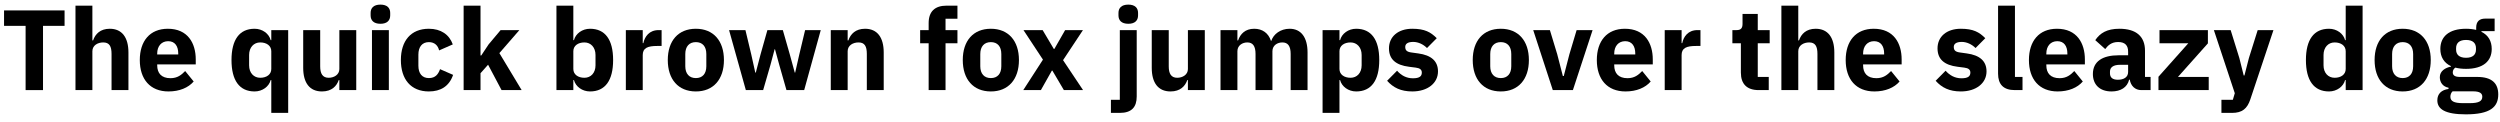
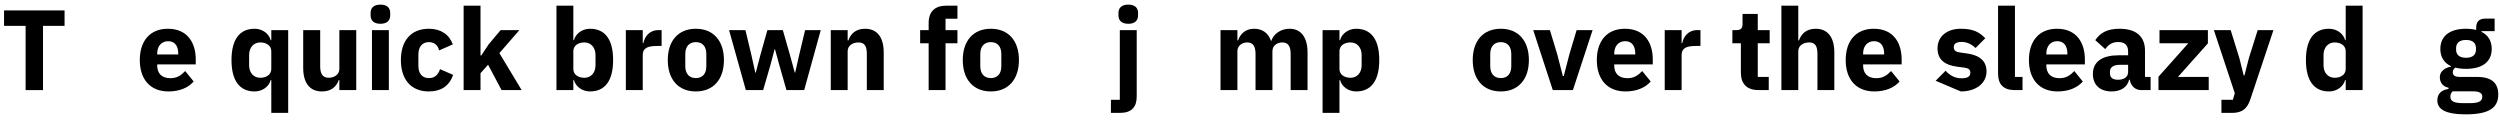
<svg xmlns="http://www.w3.org/2000/svg" width="942px" height="46px" viewBox="0 0 942 46" version="1.1">
  <g id="surface1">
    <path style=" stroke:none;fill-rule:nonzero;fill:rgb(0%,0%,0%);fill-opacity:1;" d="M 24.328 9.742 L 24.328 3.926 L 1.527 3.926 L 1.527 9.742 L 9.648 9.742 L 9.648 33.949 L 16.207 33.949 L 16.207 9.742 Z M 24.328 9.742 " />
-     <path style=" stroke:none;fill-rule:nonzero;fill:rgb(0%,0%,0%);fill-opacity:1;" d="M 28.441 33.949 L 34.809 33.949 L 34.809 19.309 C 34.809 17.082 36.836 15.988 38.906 15.988 C 41.211 15.988 42.031 17.434 42.031 20.324 L 42.031 33.949 L 48.395 33.949 L 48.395 19.777 C 48.395 14.117 45.973 10.836 41.367 10.836 C 37.773 10.836 35.898 12.828 35.082 15.211 L 34.809 15.211 L 34.809 2.129 L 28.441 2.129 Z M 28.441 33.949 " />
    <path style=" stroke:none;fill-rule:nonzero;fill:rgb(0%,0%,0%);fill-opacity:1;" d="M 63.488 34.457 C 67.629 34.457 70.945 33.051 72.977 30.707 L 69.773 26.766 C 68.371 28.211 66.887 29.461 64.23 29.461 C 60.836 29.461 59.234 27.586 59.234 24.617 L 59.234 24.266 L 73.758 24.266 L 73.758 22.395 C 73.758 16.262 70.75 10.836 63.254 10.836 C 56.461 10.836 52.676 15.484 52.676 22.629 C 52.676 29.852 56.578 34.457 63.488 34.457 Z M 63.371 15.52 C 65.91 15.52 67.16 17.395 67.16 20.129 L 67.16 20.52 L 59.234 20.52 L 59.234 20.168 C 59.234 17.395 60.836 15.52 63.371 15.52 Z M 63.371 15.52 " />
    <path style=" stroke:none;fill-rule:nonzero;fill:rgb(0%,0%,0%);fill-opacity:1;" d="M 102.223 42.539 L 108.586 42.539 L 108.586 11.344 L 102.223 11.344 L 102.223 15.133 L 101.988 15.133 C 101.363 12.672 98.867 10.836 95.938 10.836 C 90.199 10.836 87.23 14.977 87.23 22.629 C 87.23 30.277 90.199 34.457 95.938 34.457 C 98.867 34.457 101.363 32.621 101.988 30.164 L 102.223 30.164 Z M 98.047 29.305 C 95.625 29.305 93.867 27.469 93.867 24.617 L 93.867 20.715 C 93.867 17.863 95.625 15.988 98.047 15.988 C 100.469 15.988 102.223 17.238 102.223 19.309 L 102.223 25.984 C 102.223 28.055 100.469 29.305 98.047 29.305 Z M 98.047 29.305 " />
    <path style=" stroke:none;fill-rule:nonzero;fill:rgb(0%,0%,0%);fill-opacity:1;" d="M 127.871 33.949 L 134.234 33.949 L 134.234 11.344 L 127.871 11.344 L 127.871 26.023 C 127.871 28.172 125.84 29.305 123.848 29.305 C 121.547 29.305 120.648 27.742 120.648 25.008 L 120.648 11.344 L 114.246 11.344 L 114.246 25.555 C 114.246 31.254 116.703 34.457 121.312 34.457 C 125.02 34.457 126.855 32.426 127.637 30.164 L 127.871 30.164 Z M 127.871 33.949 " />
    <path style=" stroke:none;fill-rule:nonzero;fill:rgb(0%,0%,0%);fill-opacity:1;" d="M 143.355 8.961 C 145.934 8.961 147.027 7.637 147.027 5.801 L 147.027 4.863 C 147.027 3.066 145.934 1.738 143.355 1.738 C 140.742 1.738 139.648 3.066 139.648 4.863 L 139.648 5.801 C 139.648 7.637 140.742 8.961 143.355 8.961 Z M 140.156 33.949 L 146.52 33.949 L 146.52 11.344 L 140.156 11.344 Z M 140.156 33.949 " />
    <path style=" stroke:none;fill-rule:nonzero;fill:rgb(0%,0%,0%);fill-opacity:1;" d="M 161.594 34.457 C 166.004 34.457 169.246 32.543 170.73 28.211 L 165.809 26.062 C 165.145 27.898 164.129 29.422 161.594 29.422 C 159.016 29.422 157.648 27.625 157.648 24.773 L 157.648 20.559 C 157.648 17.746 159.016 15.871 161.594 15.871 C 163.82 15.871 165.066 17.238 165.457 18.996 L 170.613 16.73 C 169.285 13.023 166.121 10.836 161.594 10.836 C 154.801 10.836 151.051 15.406 151.051 22.629 C 151.051 29.852 154.801 34.457 161.594 34.457 Z M 161.594 34.457 " />
    <path style=" stroke:none;fill-rule:nonzero;fill:rgb(0%,0%,0%);fill-opacity:1;" d="M 174.695 33.949 L 181.059 33.949 L 181.059 27.586 L 183.91 24.383 L 188.984 33.949 L 196.559 33.949 L 188.164 20.012 L 195.699 11.344 L 188.633 11.344 L 184.105 16.73 L 181.332 20.91 L 181.059 20.91 L 181.059 2.129 L 174.695 2.129 Z M 174.695 33.949 " />
    <path style=" stroke:none;fill-rule:nonzero;fill:rgb(0%,0%,0%);fill-opacity:1;" d="M 209.668 33.949 L 216.031 33.949 L 216.031 30.164 L 216.266 30.164 C 216.891 32.621 219.391 34.457 222.316 34.457 C 228.059 34.457 231.023 30.277 231.023 22.629 C 231.023 14.977 228.059 10.836 222.316 10.836 C 219.391 10.836 216.891 12.672 216.266 15.133 L 216.031 15.133 L 216.031 2.129 L 209.668 2.129 Z M 220.211 29.305 C 217.789 29.305 216.031 28.055 216.031 25.984 L 216.031 19.309 C 216.031 17.238 217.789 15.988 220.211 15.988 C 222.629 15.988 224.387 17.863 224.387 20.715 L 224.387 24.617 C 224.387 27.469 222.629 29.305 220.211 29.305 Z M 220.211 29.305 " />
    <path style=" stroke:none;fill-rule:nonzero;fill:rgb(0%,0%,0%);fill-opacity:1;" d="M 242.184 33.949 L 242.184 20.754 C 242.184 18.098 243.98 17.316 247.691 17.316 L 249.293 17.316 L 249.293 11.344 L 248.16 11.344 C 244.645 11.344 242.926 13.766 242.418 16.262 L 242.184 16.262 L 242.184 11.344 L 235.82 11.344 L 235.82 33.949 Z M 242.184 33.949 " />
    <path style=" stroke:none;fill-rule:nonzero;fill:rgb(0%,0%,0%);fill-opacity:1;" d="M 262.203 34.457 C 268.801 34.457 272.781 29.891 272.781 22.629 C 272.781 15.367 268.801 10.836 262.203 10.836 C 255.566 10.836 251.621 15.367 251.621 22.629 C 251.621 29.891 255.566 34.457 262.203 34.457 Z M 262.203 29.422 C 259.703 29.422 258.219 27.781 258.219 24.969 L 258.219 20.363 C 258.219 17.512 259.703 15.871 262.203 15.871 C 264.703 15.871 266.145 17.512 266.145 20.363 L 266.145 24.969 C 266.145 27.781 264.703 29.422 262.203 29.422 Z M 262.203 29.422 " />
    <path style=" stroke:none;fill-rule:nonzero;fill:rgb(0%,0%,0%);fill-opacity:1;" d="M 281.035 33.949 L 287.555 33.949 L 290.328 24.383 L 291.891 18.527 L 292.008 18.527 L 293.609 24.383 L 296.34 33.949 L 303.016 33.949 L 309.262 11.344 L 303.367 11.344 L 301.184 20.48 L 299.621 27.352 L 299.465 27.352 L 297.59 20.48 L 294.973 11.344 L 289.156 11.344 L 286.578 20.48 L 284.785 27.352 L 284.59 27.352 L 283.066 20.48 L 280.879 11.344 L 274.711 11.344 Z M 281.035 33.949 " />
    <path style=" stroke:none;fill-rule:nonzero;fill:rgb(0%,0%,0%);fill-opacity:1;" d="M 319.398 33.949 L 319.398 19.309 C 319.398 17.082 321.43 15.988 323.496 15.988 C 325.801 15.988 326.621 17.434 326.621 20.324 L 326.621 33.949 L 332.984 33.949 L 332.984 19.777 C 332.984 14.117 330.566 10.836 325.957 10.836 C 322.367 10.836 320.492 12.828 319.672 15.211 L 319.398 15.211 L 319.398 11.344 L 313.035 11.344 L 313.035 33.949 Z M 319.398 33.949 " />
    <path style=" stroke:none;fill-rule:nonzero;fill:rgb(0%,0%,0%);fill-opacity:1;" d="M 349.914 33.949 L 356.277 33.949 L 356.277 16.301 L 360.766 16.301 L 360.766 11.344 L 356.277 11.344 L 356.277 7.051 L 360.766 7.051 L 360.766 2.129 L 356.668 2.129 C 352.254 2.129 349.914 4.355 349.914 8.688 L 349.914 11.344 L 346.711 11.344 L 346.711 16.301 L 349.914 16.301 Z M 349.914 33.949 " />
    <path style=" stroke:none;fill-rule:nonzero;fill:rgb(0%,0%,0%);fill-opacity:1;" d="M 373.355 34.457 C 379.953 34.457 383.938 29.891 383.938 22.629 C 383.938 15.367 379.953 10.836 373.355 10.836 C 366.719 10.836 362.773 15.367 362.773 22.629 C 362.773 29.891 366.719 34.457 373.355 34.457 Z M 373.355 29.422 C 370.855 29.422 369.371 27.781 369.371 24.969 L 369.371 20.363 C 369.371 17.512 370.855 15.871 373.355 15.871 C 375.855 15.871 377.297 17.512 377.297 20.363 L 377.297 24.969 C 377.297 27.781 375.855 29.422 373.355 29.422 Z M 373.355 29.422 " />
-     <path style=" stroke:none;fill-rule:nonzero;fill:rgb(0%,0%,0%);fill-opacity:1;" d="M 392.203 33.949 L 396.344 26.609 L 396.539 26.609 L 400.871 33.949 L 408.094 33.949 L 400.559 22.668 L 408.055 11.344 L 401.34 11.344 L 397.277 18.449 L 397.086 18.449 L 392.867 11.344 L 385.645 11.344 L 392.984 22.473 L 385.566 33.949 Z M 392.203 33.949 " />
    <path style=" stroke:none;fill-rule:nonzero;fill:rgb(0%,0%,0%);fill-opacity:1;" d="M 421.949 37.617 L 418.594 37.617 L 418.594 42.539 L 421.949 42.539 C 426.402 42.539 428.312 40.352 428.312 36.371 L 428.312 11.344 L 421.949 11.344 Z M 425.152 8.961 C 427.73 8.961 428.82 7.637 428.82 5.801 L 428.82 4.863 C 428.82 3.066 427.73 1.738 425.152 1.738 C 422.535 1.738 421.441 3.066 421.441 4.863 L 421.441 5.801 C 421.441 7.637 422.535 8.961 425.152 8.961 Z M 425.152 8.961 " />
-     <path style=" stroke:none;fill-rule:nonzero;fill:rgb(0%,0%,0%);fill-opacity:1;" d="M 447.605 33.949 L 453.969 33.949 L 453.969 11.344 L 447.605 11.344 L 447.605 26.023 C 447.605 28.172 445.574 29.305 443.582 29.305 C 441.281 29.305 440.383 27.742 440.383 25.008 L 440.383 11.344 L 433.98 11.344 L 433.98 25.555 C 433.98 31.254 436.438 34.457 441.047 34.457 C 444.754 34.457 446.59 32.426 447.371 30.164 L 447.605 30.164 Z M 447.605 33.949 " />
    <path style=" stroke:none;fill-rule:nonzero;fill:rgb(0%,0%,0%);fill-opacity:1;" d="M 466.254 33.949 L 466.254 19.309 C 466.254 17.082 468.168 15.988 470.004 15.988 C 472.07 15.988 473.086 17.395 473.086 20.324 L 473.086 33.949 L 479.449 33.949 L 479.449 19.309 C 479.449 17.082 481.324 15.988 483.199 15.988 C 485.305 15.988 486.32 17.395 486.32 20.324 L 486.32 33.949 L 492.684 33.949 L 492.684 19.777 C 492.684 14.117 490.266 10.836 485.93 10.836 C 482.496 10.836 479.84 12.867 479.02 15.406 L 478.902 15.406 C 477.926 12.438 475.664 10.836 472.578 10.836 C 469.223 10.836 467.348 12.789 466.527 15.211 L 466.254 15.211 L 466.254 11.344 L 459.891 11.344 L 459.891 33.949 Z M 466.254 33.949 " />
    <path style=" stroke:none;fill-rule:nonzero;fill:rgb(0%,0%,0%);fill-opacity:1;" d="M 498.348 42.539 L 504.711 42.539 L 504.711 30.164 L 504.945 30.164 C 505.57 32.621 508.066 34.457 510.996 34.457 C 516.734 34.457 519.703 30.277 519.703 22.629 C 519.703 14.977 516.734 10.836 510.996 10.836 C 508.066 10.836 505.57 12.672 504.945 15.133 L 504.711 15.133 L 504.711 11.344 L 498.348 11.344 Z M 508.887 29.305 C 506.469 29.305 504.711 28.055 504.711 25.984 L 504.711 19.309 C 504.711 17.238 506.469 15.988 508.887 15.988 C 511.309 15.988 513.066 17.863 513.066 20.715 L 513.066 24.617 C 513.066 27.469 511.309 29.305 508.887 29.305 Z M 508.887 29.305 " />
-     <path style=" stroke:none;fill-rule:nonzero;fill:rgb(0%,0%,0%);fill-opacity:1;" d="M 532.152 34.457 C 537.969 34.457 541.836 31.293 541.836 26.922 C 541.836 23.016 539.297 20.793 534.379 20.129 L 531.84 19.777 C 530.004 19.543 529.496 18.879 529.496 17.668 C 529.496 16.574 530.355 15.793 532.504 15.793 C 534.379 15.793 536.289 16.691 537.695 18.098 L 541.367 14.391 C 539.102 12.125 536.875 10.836 532.152 10.836 C 526.766 10.836 523.367 13.844 523.367 18.215 C 523.367 22.277 525.867 24.539 530.98 25.164 L 533.441 25.477 C 535.043 25.672 535.742 26.258 535.742 27.352 C 535.742 28.719 534.887 29.5 532.387 29.5 C 529.926 29.5 527.973 28.406 526.414 26.648 L 522.664 30.434 C 524.969 33.012 527.82 34.457 532.152 34.457 Z M 532.152 34.457 " />
    <path style=" stroke:none;fill-rule:nonzero;fill:rgb(0%,0%,0%);fill-opacity:1;" d="M 565.508 34.457 C 572.105 34.457 576.086 29.891 576.086 22.629 C 576.086 15.367 572.105 10.836 565.508 10.836 C 558.867 10.836 554.926 15.367 554.926 22.629 C 554.926 29.891 558.867 34.457 565.508 34.457 Z M 565.508 29.422 C 563.008 29.422 561.523 27.781 561.523 24.969 L 561.523 20.363 C 561.523 17.512 563.008 15.871 565.508 15.871 C 568.004 15.871 569.449 17.512 569.449 20.363 L 569.449 24.969 C 569.449 27.781 568.004 29.422 565.508 29.422 Z M 565.508 29.422 " />
    <path style=" stroke:none;fill-rule:nonzero;fill:rgb(0%,0%,0%);fill-opacity:1;" d="M 592.668 33.949 L 600.086 11.344 L 594.074 11.344 L 591.34 20.48 L 589.23 28.641 L 588.879 28.641 L 586.773 20.48 L 584 11.344 L 577.715 11.344 L 585.094 33.949 Z M 592.668 33.949 " />
    <path style=" stroke:none;fill-rule:nonzero;fill:rgb(0%,0%,0%);fill-opacity:1;" d="M 612.5 34.457 C 616.637 34.457 619.957 33.051 621.984 30.707 L 618.785 26.766 C 617.379 28.211 615.895 29.461 613.242 29.461 C 609.844 29.461 608.242 27.586 608.242 24.617 L 608.242 24.266 L 622.766 24.266 L 622.766 22.395 C 622.766 16.262 619.762 10.836 612.266 10.836 C 605.473 10.836 601.684 15.484 601.684 22.629 C 601.684 29.852 605.59 34.457 612.5 34.457 Z M 612.383 15.52 C 614.918 15.52 616.168 17.395 616.168 20.129 L 616.168 20.52 L 608.242 20.52 L 608.242 20.168 C 608.242 17.395 609.844 15.52 612.383 15.52 Z M 612.383 15.52 " />
    <path style=" stroke:none;fill-rule:nonzero;fill:rgb(0%,0%,0%);fill-opacity:1;" d="M 633.629 33.949 L 633.629 20.754 C 633.629 18.098 635.426 17.316 639.133 17.316 L 640.734 17.316 L 640.734 11.344 L 639.602 11.344 C 636.086 11.344 634.371 13.766 633.863 16.262 L 633.629 16.262 L 633.629 11.344 L 627.266 11.344 L 627.266 33.949 Z M 633.629 33.949 " />
    <path style=" stroke:none;fill-rule:nonzero;fill:rgb(0%,0%,0%);fill-opacity:1;" d="M 666.465 33.949 L 666.465 28.992 L 662.324 28.992 L 662.324 16.301 L 666.816 16.301 L 666.816 11.344 L 662.324 11.344 L 662.324 5.254 L 656.586 5.254 L 656.586 8.961 C 656.586 10.484 656.078 11.344 654.359 11.344 L 652.762 11.344 L 652.762 16.301 L 655.961 16.301 L 655.961 27.352 C 655.961 31.684 658.266 33.949 662.676 33.949 Z M 666.465 33.949 " />
    <path style=" stroke:none;fill-rule:nonzero;fill:rgb(0%,0%,0%);fill-opacity:1;" d="M 671.227 33.949 L 677.59 33.949 L 677.59 19.309 C 677.59 17.082 679.621 15.988 681.691 15.988 C 683.992 15.988 684.812 17.434 684.812 20.324 L 684.812 33.949 L 691.176 33.949 L 691.176 19.777 C 691.176 14.117 688.758 10.836 684.148 10.836 C 680.559 10.836 678.684 12.828 677.863 15.211 L 677.59 15.211 L 677.59 2.129 L 671.227 2.129 Z M 671.227 33.949 " />
    <path style=" stroke:none;fill-rule:nonzero;fill:rgb(0%,0%,0%);fill-opacity:1;" d="M 706.273 34.457 C 710.41 34.457 713.73 33.051 715.762 30.707 L 712.559 26.766 C 711.152 28.211 709.668 29.461 707.016 29.461 C 703.617 29.461 702.016 27.586 702.016 24.617 L 702.016 24.266 L 716.539 24.266 L 716.539 22.395 C 716.539 16.262 713.535 10.836 706.039 10.836 C 699.246 10.836 695.457 15.484 695.457 22.629 C 695.457 29.852 699.363 34.457 706.273 34.457 Z M 706.156 15.52 C 708.691 15.52 709.941 17.395 709.941 20.129 L 709.941 20.52 L 702.016 20.52 L 702.016 20.168 C 702.016 17.395 703.617 15.52 706.156 15.52 Z M 706.156 15.52 " />
-     <path style=" stroke:none;fill-rule:nonzero;fill:rgb(0%,0%,0%);fill-opacity:1;" d="M 738.844 34.457 C 744.66 34.457 748.523 31.293 748.523 26.922 C 748.523 23.016 745.988 20.793 741.066 20.129 L 738.531 19.777 C 736.695 19.543 736.188 18.879 736.188 17.668 C 736.188 16.574 737.047 15.793 739.195 15.793 C 741.066 15.793 742.98 16.691 744.387 18.098 L 748.055 14.391 C 745.793 12.125 743.566 10.836 738.844 10.836 C 733.453 10.836 730.059 13.844 730.059 18.215 C 730.059 22.277 732.555 24.539 737.672 25.164 L 740.129 25.477 C 741.73 25.672 742.434 26.258 742.434 27.352 C 742.434 28.719 741.574 29.5 739.078 29.5 C 736.617 29.5 734.664 28.406 733.102 26.648 L 729.355 30.434 C 731.66 33.012 734.508 34.457 738.844 34.457 Z M 738.844 34.457 " />
+     <path style=" stroke:none;fill-rule:nonzero;fill:rgb(0%,0%,0%);fill-opacity:1;" d="M 738.844 34.457 C 744.66 34.457 748.523 31.293 748.523 26.922 C 748.523 23.016 745.988 20.793 741.066 20.129 L 738.531 19.777 C 736.695 19.543 736.188 18.879 736.188 17.668 C 736.188 16.574 737.047 15.793 739.195 15.793 C 741.066 15.793 742.98 16.691 744.387 18.098 L 748.055 14.391 C 745.793 12.125 743.566 10.836 738.844 10.836 C 733.453 10.836 730.059 13.844 730.059 18.215 C 730.059 22.277 732.555 24.539 737.672 25.164 L 740.129 25.477 C 741.73 25.672 742.434 26.258 742.434 27.352 C 742.434 28.719 741.574 29.5 739.078 29.5 C 736.617 29.5 734.664 28.406 733.102 26.648 L 729.355 30.434 Z M 738.844 34.457 " />
    <path style=" stroke:none;fill-rule:nonzero;fill:rgb(0%,0%,0%);fill-opacity:1;" d="M 762.082 33.949 L 762.082 28.992 L 759.234 28.992 L 759.234 2.129 L 752.871 2.129 L 752.871 27.742 C 752.871 31.762 754.859 33.949 759.195 33.949 Z M 762.082 33.949 " />
    <path style=" stroke:none;fill-rule:nonzero;fill:rgb(0%,0%,0%);fill-opacity:1;" d="M 775.312 34.457 C 779.453 34.457 782.77 33.051 784.801 30.707 L 781.598 26.766 C 780.191 28.211 778.711 29.461 776.055 29.461 C 772.656 29.461 771.059 27.586 771.059 24.617 L 771.059 24.266 L 785.582 24.266 L 785.582 22.395 C 785.582 16.262 782.574 10.836 775.078 10.836 C 768.285 10.836 764.5 15.484 764.5 22.629 C 764.5 29.852 768.402 34.457 775.312 34.457 Z M 775.195 15.52 C 777.734 15.52 778.984 17.395 778.984 20.129 L 778.984 20.52 L 771.059 20.52 L 771.059 20.168 C 771.059 17.395 772.656 15.52 775.195 15.52 Z M 775.195 15.52 " />
    <path style=" stroke:none;fill-rule:nonzero;fill:rgb(0%,0%,0%);fill-opacity:1;" d="M 810.344 33.949 L 810.344 28.992 L 808.238 28.992 L 808.238 19.113 C 808.238 13.766 804.957 10.836 798.594 10.836 C 793.871 10.836 791.293 12.477 789.496 15.133 L 793.246 18.488 C 794.262 17.121 795.586 15.832 798.125 15.832 C 800.781 15.832 801.875 17.199 801.875 19.426 L 801.875 20.832 L 798.281 20.832 C 792.309 20.832 788.598 23.094 788.598 27.898 C 788.598 31.801 791.098 34.457 795.625 34.457 C 799.062 34.457 801.562 32.934 802.262 30.008 L 802.496 30.008 C 802.887 32.387 804.527 33.949 806.832 33.949 Z M 798.008 30.047 C 796.094 30.047 795.039 29.266 795.039 27.625 L 795.039 26.961 C 795.039 25.359 796.328 24.422 798.789 24.422 L 801.875 24.422 L 801.875 27.117 C 801.875 29.188 800.117 30.047 798.008 30.047 Z M 798.008 30.047 " />
    <path style=" stroke:none;fill-rule:nonzero;fill:rgb(0%,0%,0%);fill-opacity:1;" d="M 832.246 33.949 L 832.246 28.992 L 820.648 28.992 L 831.934 16.34 L 831.934 11.344 L 813.699 11.344 L 813.699 16.301 L 824.555 16.301 L 813.309 28.914 L 813.309 33.949 Z M 832.246 33.949 " />
    <path style=" stroke:none;fill-rule:nonzero;fill:rgb(0%,0%,0%);fill-opacity:1;" d="M 847.383 21.887 L 845.703 28.445 L 845.43 28.445 L 843.789 21.887 L 840.512 11.344 L 834.188 11.344 L 842.07 35.121 L 841.332 37.617 L 837.035 37.617 L 837.035 42.539 L 841.02 42.539 C 844.883 42.539 846.758 40.938 847.93 37.426 L 856.637 11.344 L 850.699 11.344 Z M 847.383 21.887 " />
    <path style=" stroke:none;fill-rule:nonzero;fill:rgb(0%,0%,0%);fill-opacity:1;" d="M 883.863 33.949 L 890.227 33.949 L 890.227 2.129 L 883.863 2.129 L 883.863 15.133 L 883.629 15.133 C 883.004 12.672 880.504 10.836 877.574 10.836 C 871.836 10.836 868.871 14.977 868.871 22.629 C 868.871 30.277 871.836 34.457 877.574 34.457 C 880.504 34.457 883.004 32.621 883.629 30.164 L 883.863 30.164 Z M 879.684 29.305 C 877.262 29.305 875.508 27.469 875.508 24.617 L 875.508 20.715 C 875.508 17.863 877.262 15.988 879.684 15.988 C 882.105 15.988 883.863 17.238 883.863 19.309 L 883.863 25.984 C 883.863 28.055 882.105 29.305 879.684 29.305 Z M 879.684 29.305 " />
-     <path style=" stroke:none;fill-rule:nonzero;fill:rgb(0%,0%,0%);fill-opacity:1;" d="M 905.328 34.457 C 911.93 34.457 915.91 29.891 915.91 22.629 C 915.91 15.367 911.93 10.836 905.328 10.836 C 898.691 10.836 894.75 15.367 894.75 22.629 C 894.75 29.891 898.691 34.457 905.328 34.457 Z M 905.328 29.422 C 902.832 29.422 901.348 27.781 901.348 24.969 L 901.348 20.363 C 901.348 17.512 902.832 15.871 905.328 15.871 C 907.828 15.871 909.273 17.512 909.273 20.363 L 909.273 24.969 C 909.273 27.781 907.828 29.422 905.328 29.422 Z M 905.328 29.422 " />
    <path style=" stroke:none;fill-rule:nonzero;fill:rgb(0%,0%,0%);fill-opacity:1;" d="M 941.344 35.59 C 941.344 31.41 938.961 28.992 933.457 28.992 L 926.898 28.992 C 924.984 28.992 924.203 28.367 924.203 27.273 C 924.203 26.492 924.594 25.867 925.18 25.477 C 926.352 25.789 927.68 25.945 929.199 25.945 C 935.719 25.945 938.883 22.977 938.883 18.449 C 938.883 15.559 937.633 13.258 935.02 12.008 L 935.02 11.734 L 939.977 11.734 L 939.977 7.012 L 936.422 7.012 C 934.277 7.012 933.027 8.066 933.027 10.406 L 933.027 11.266 C 931.895 10.992 930.605 10.836 929.199 10.836 C 922.68 10.836 919.52 13.883 919.52 18.449 C 919.52 21.379 920.844 23.68 923.539 24.93 L 923.539 25.086 C 921.43 25.516 919.324 26.727 919.324 29.07 C 919.324 31.02 920.453 32.66 922.602 33.051 L 922.602 33.52 C 919.988 33.871 918.387 35.316 918.387 37.812 C 918.387 41.094 921.273 43.086 929.121 43.086 C 938.297 43.086 941.344 40.352 941.344 35.59 Z M 935.328 36.449 C 935.328 38.086 934.043 38.867 930.605 38.867 L 928.027 38.867 C 924.594 38.867 923.305 38.086 923.305 36.449 C 923.305 35.746 923.539 34.965 924.125 34.418 L 931.855 34.418 C 934.395 34.418 935.328 35.16 935.328 36.449 Z M 929.199 21.77 C 926.703 21.77 925.453 20.637 925.453 18.684 L 925.453 18.176 C 925.453 16.184 926.703 15.055 929.199 15.055 C 931.699 15.055 932.949 16.184 932.949 18.176 L 932.949 18.684 C 932.949 20.637 931.699 21.77 929.199 21.77 Z M 929.199 21.77 " />
  </g>
</svg>